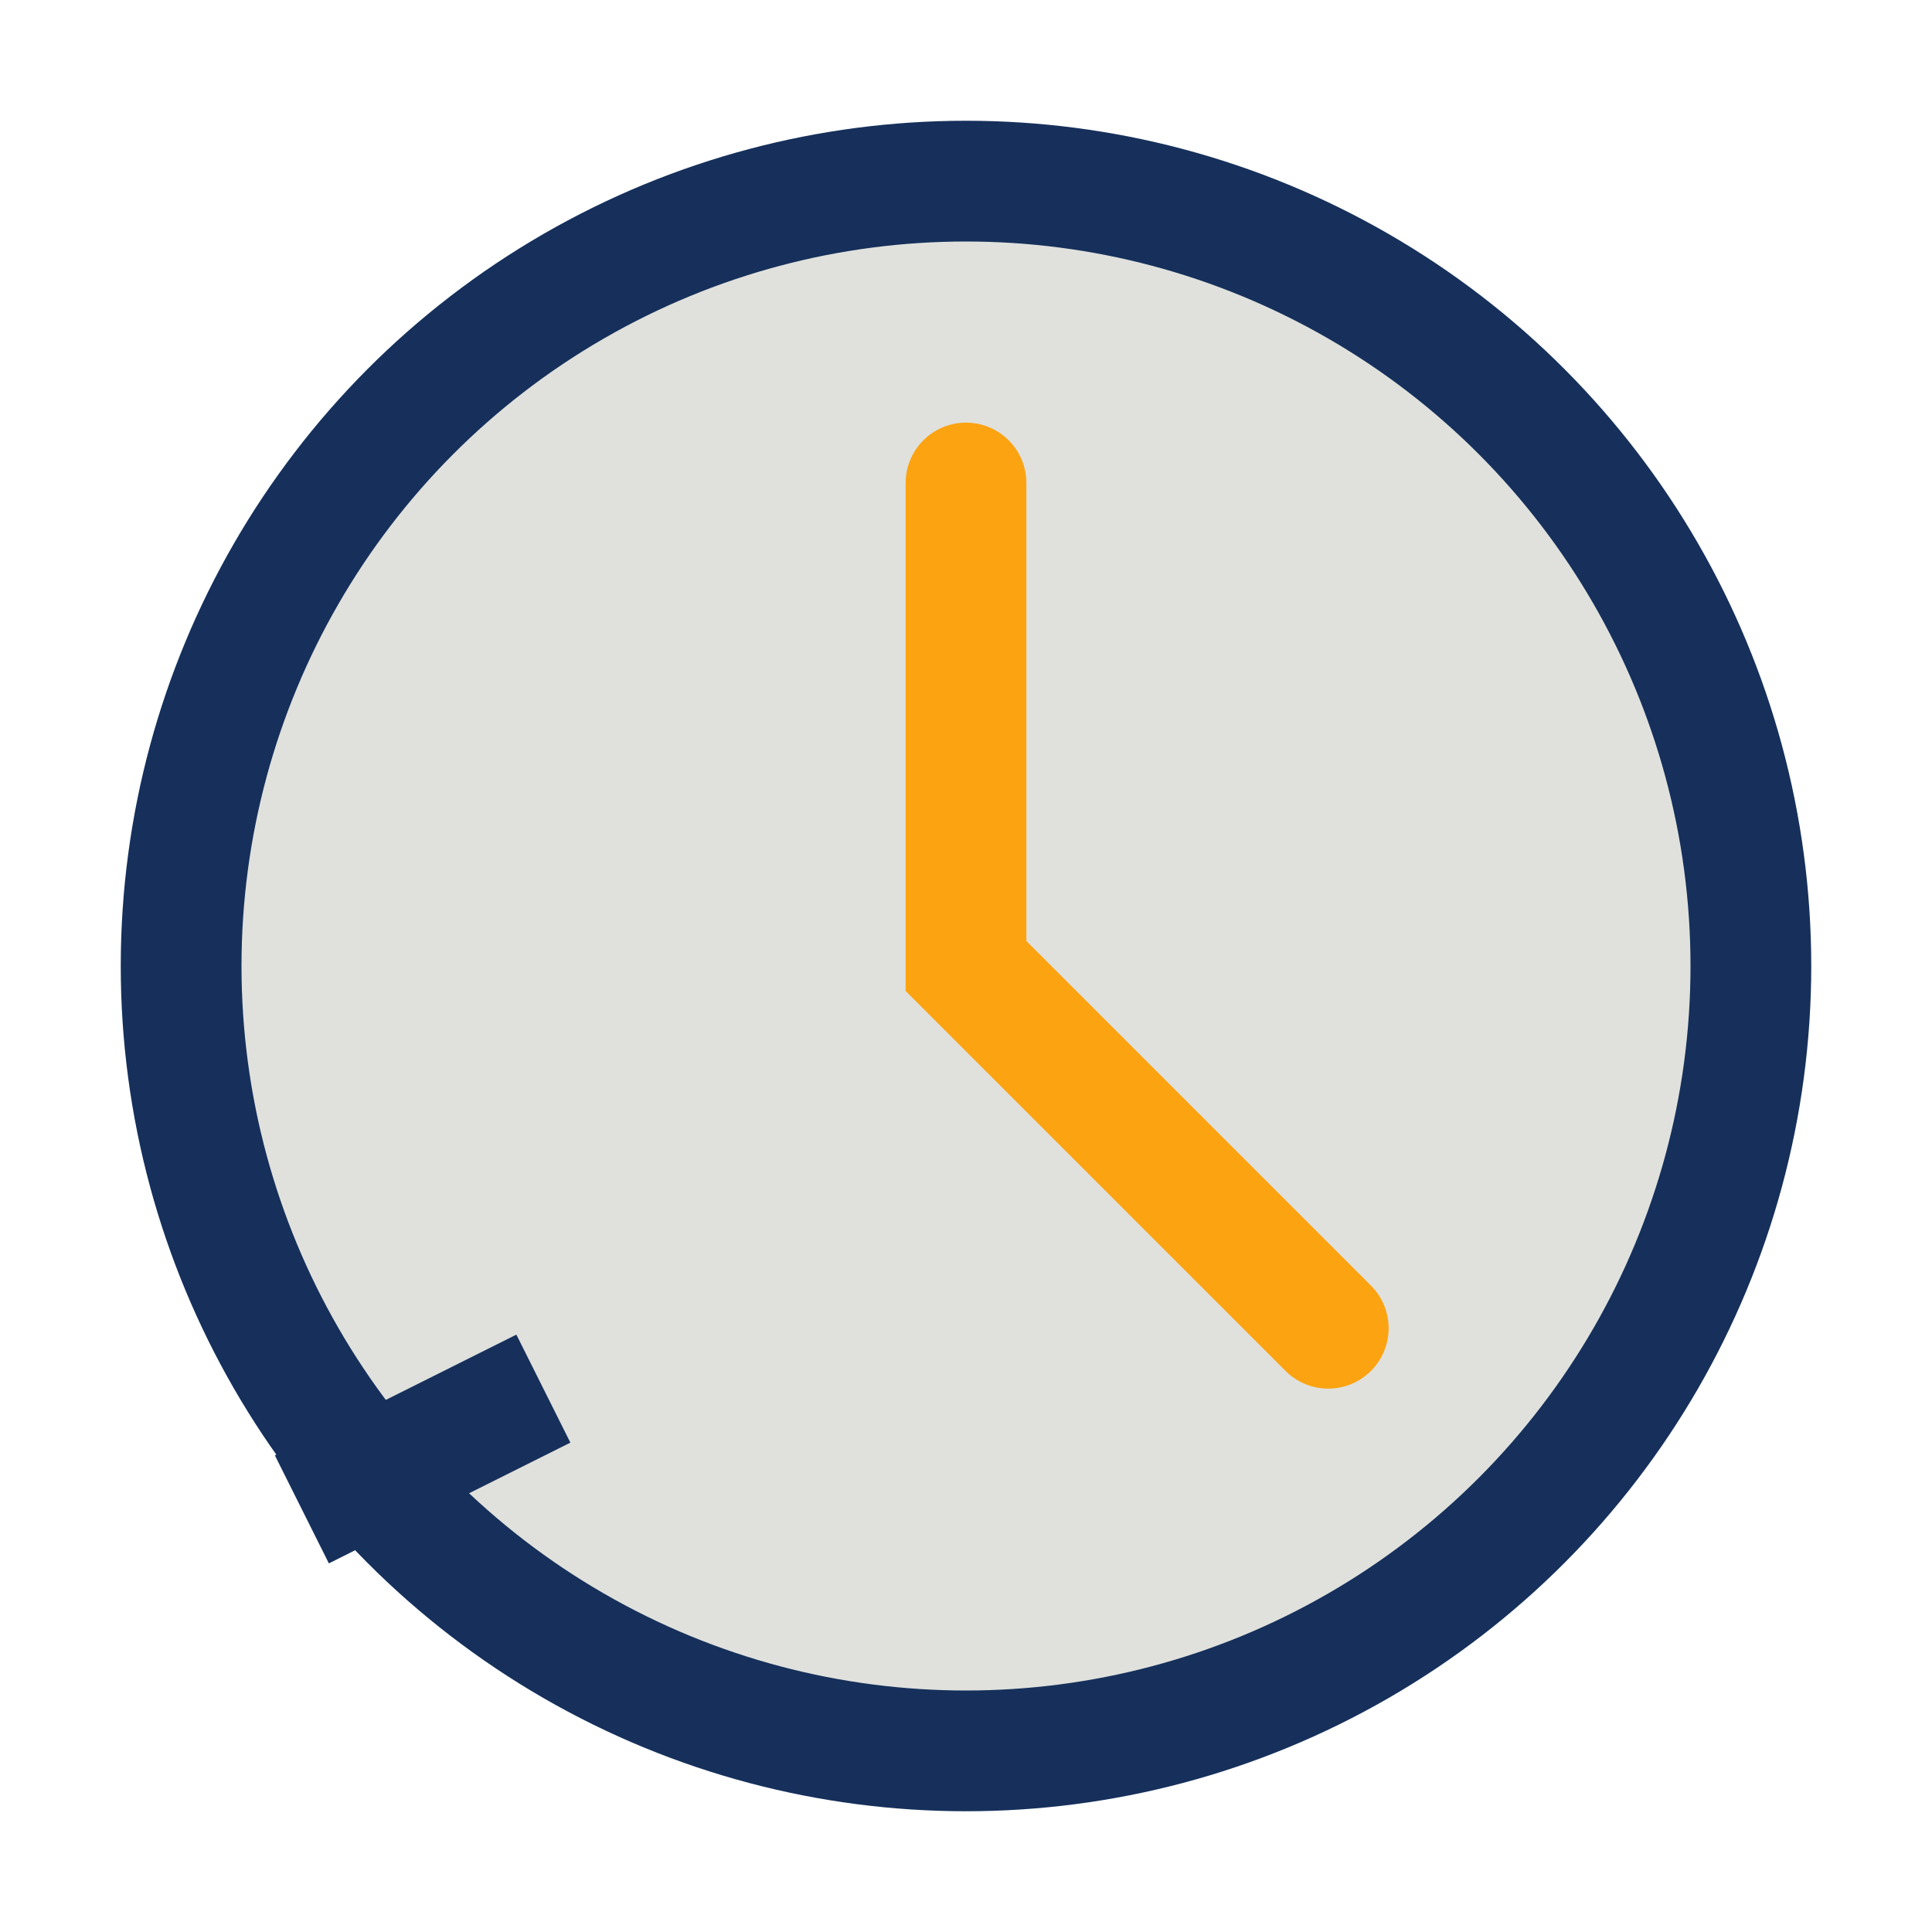
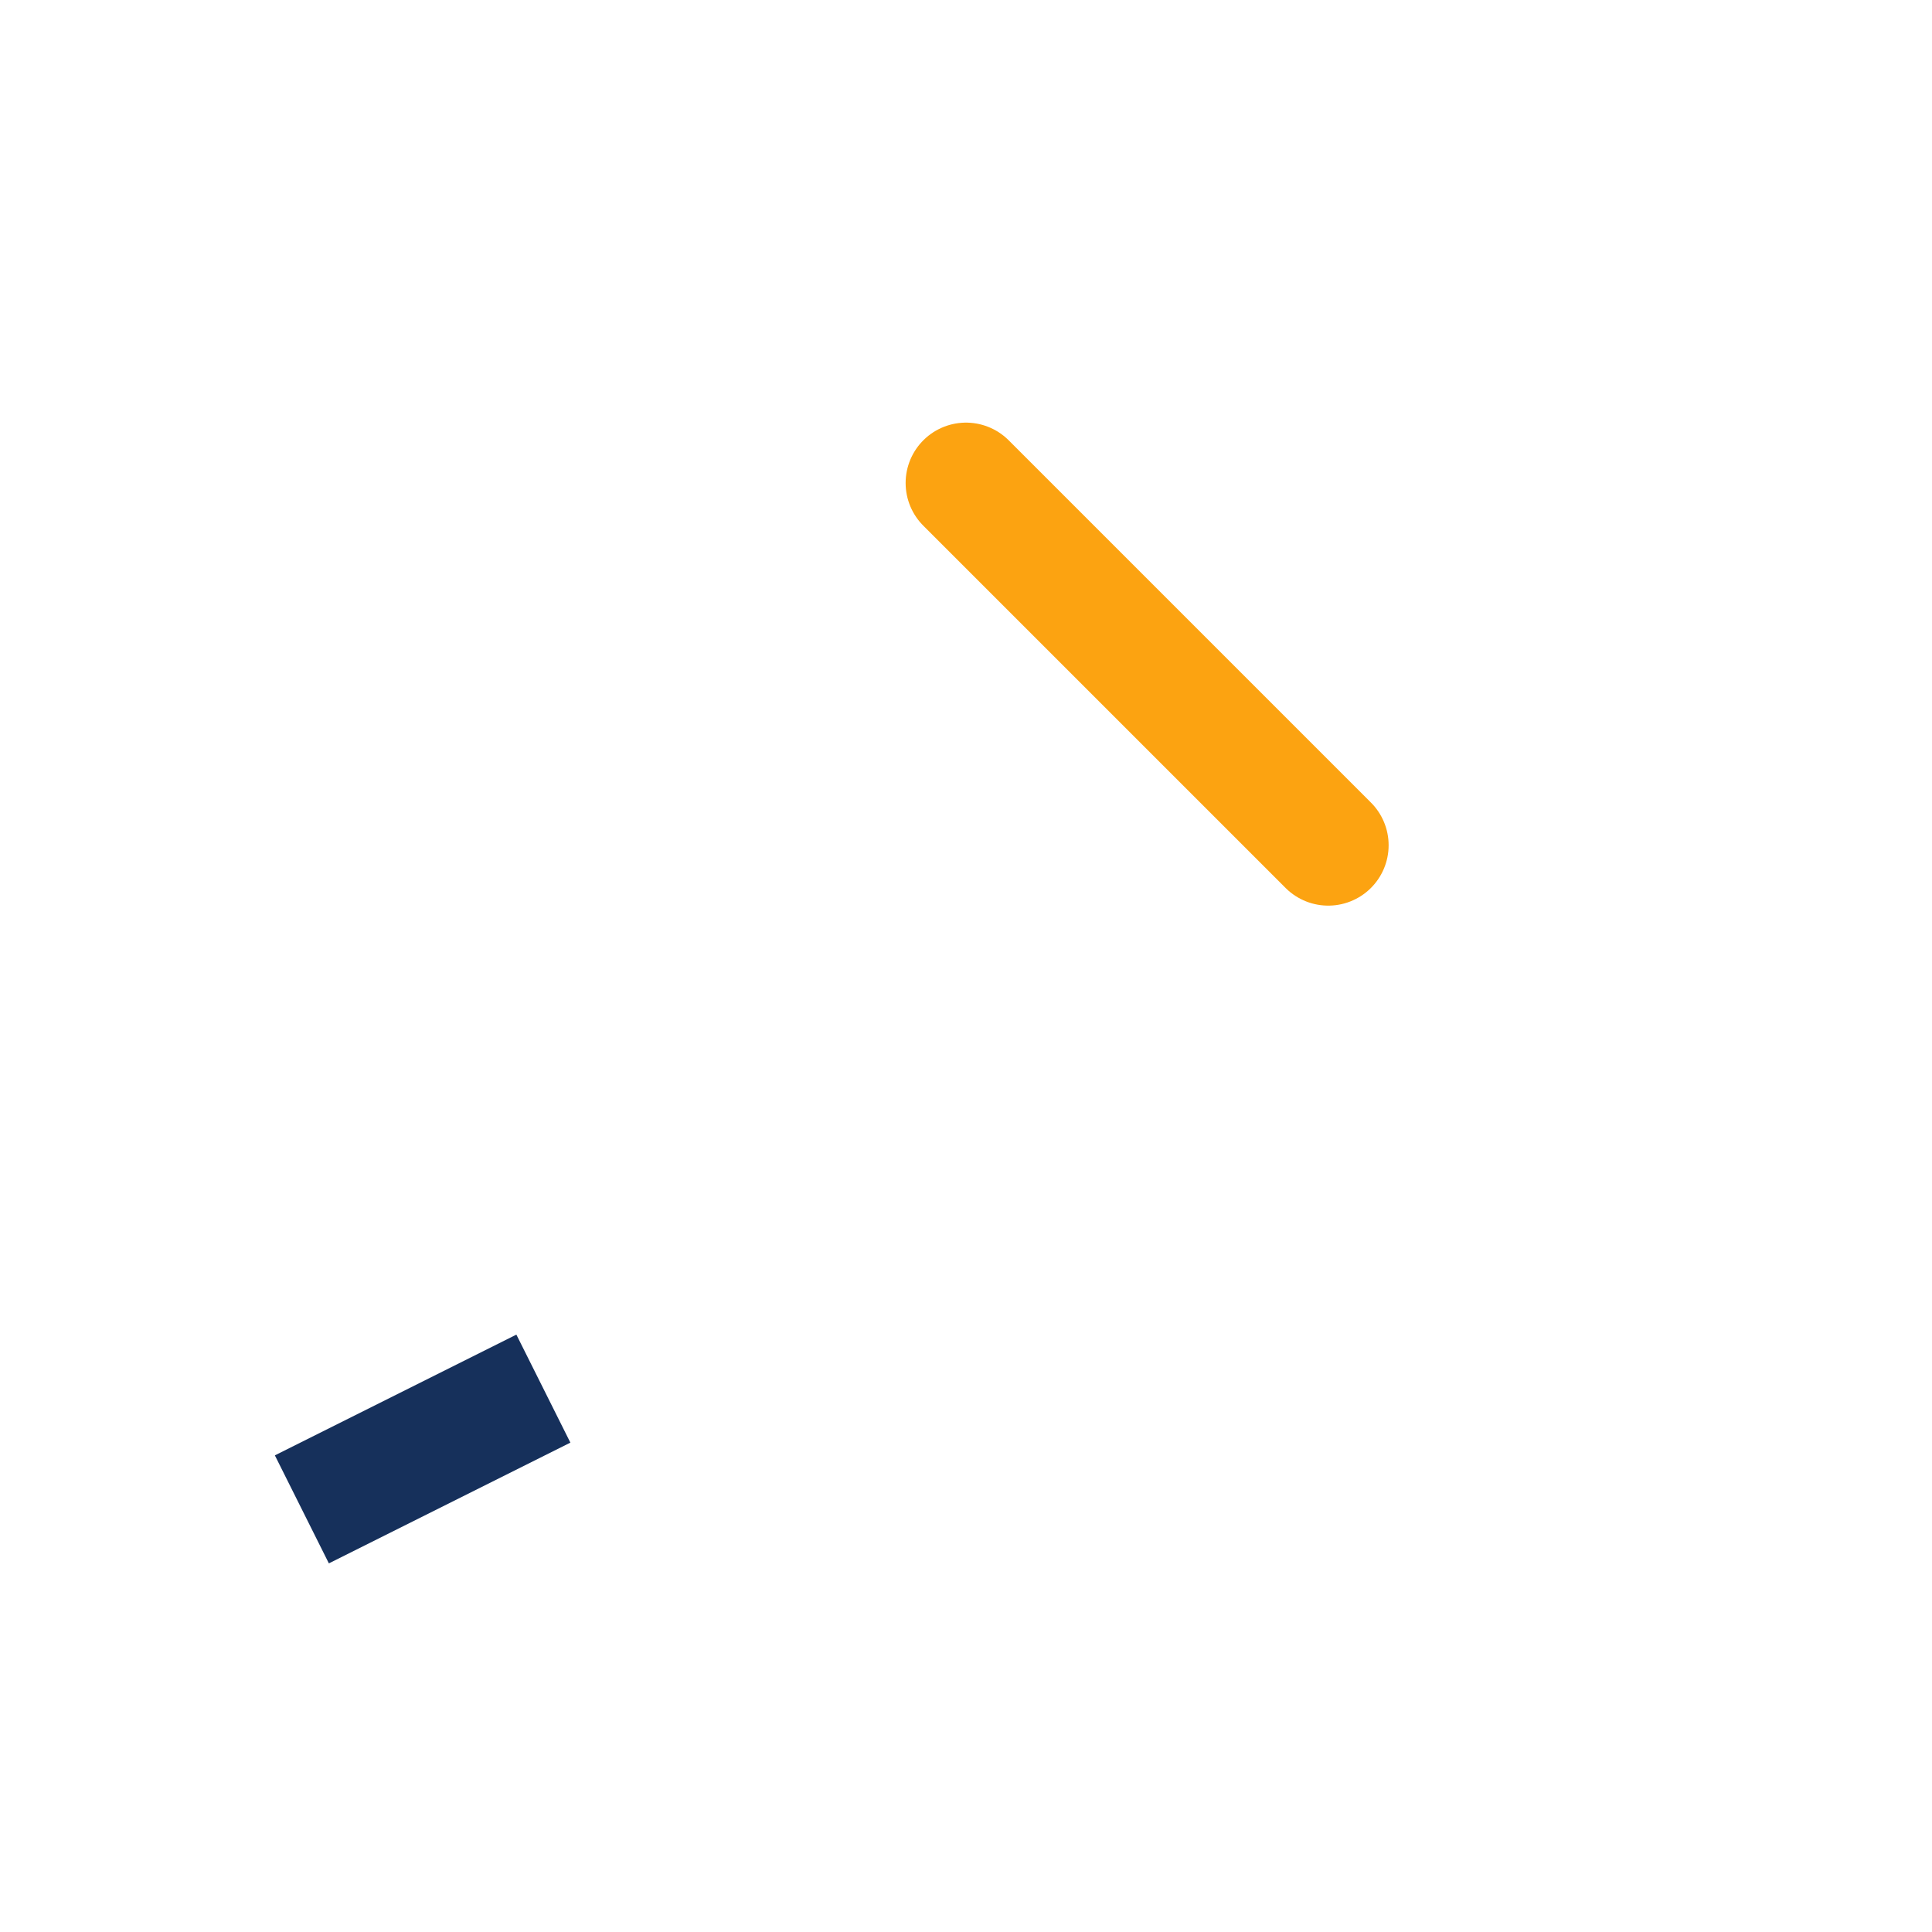
<svg xmlns="http://www.w3.org/2000/svg" viewBox="0 0 32 32">
-   <circle cx="16" cy="16" r="13" stroke="#16305B" stroke-width="2" fill="#E0E1DD" />
-   <path d="M16 8v8l6 6" stroke="#FCA311" stroke-width="2" stroke-linecap="round" fill="none" />
+   <path d="M16 8l6 6" stroke="#FCA311" stroke-width="2" stroke-linecap="round" fill="none" />
  <path d="M9 23l-4 2" stroke="#16305B" stroke-width="2" />
</svg>